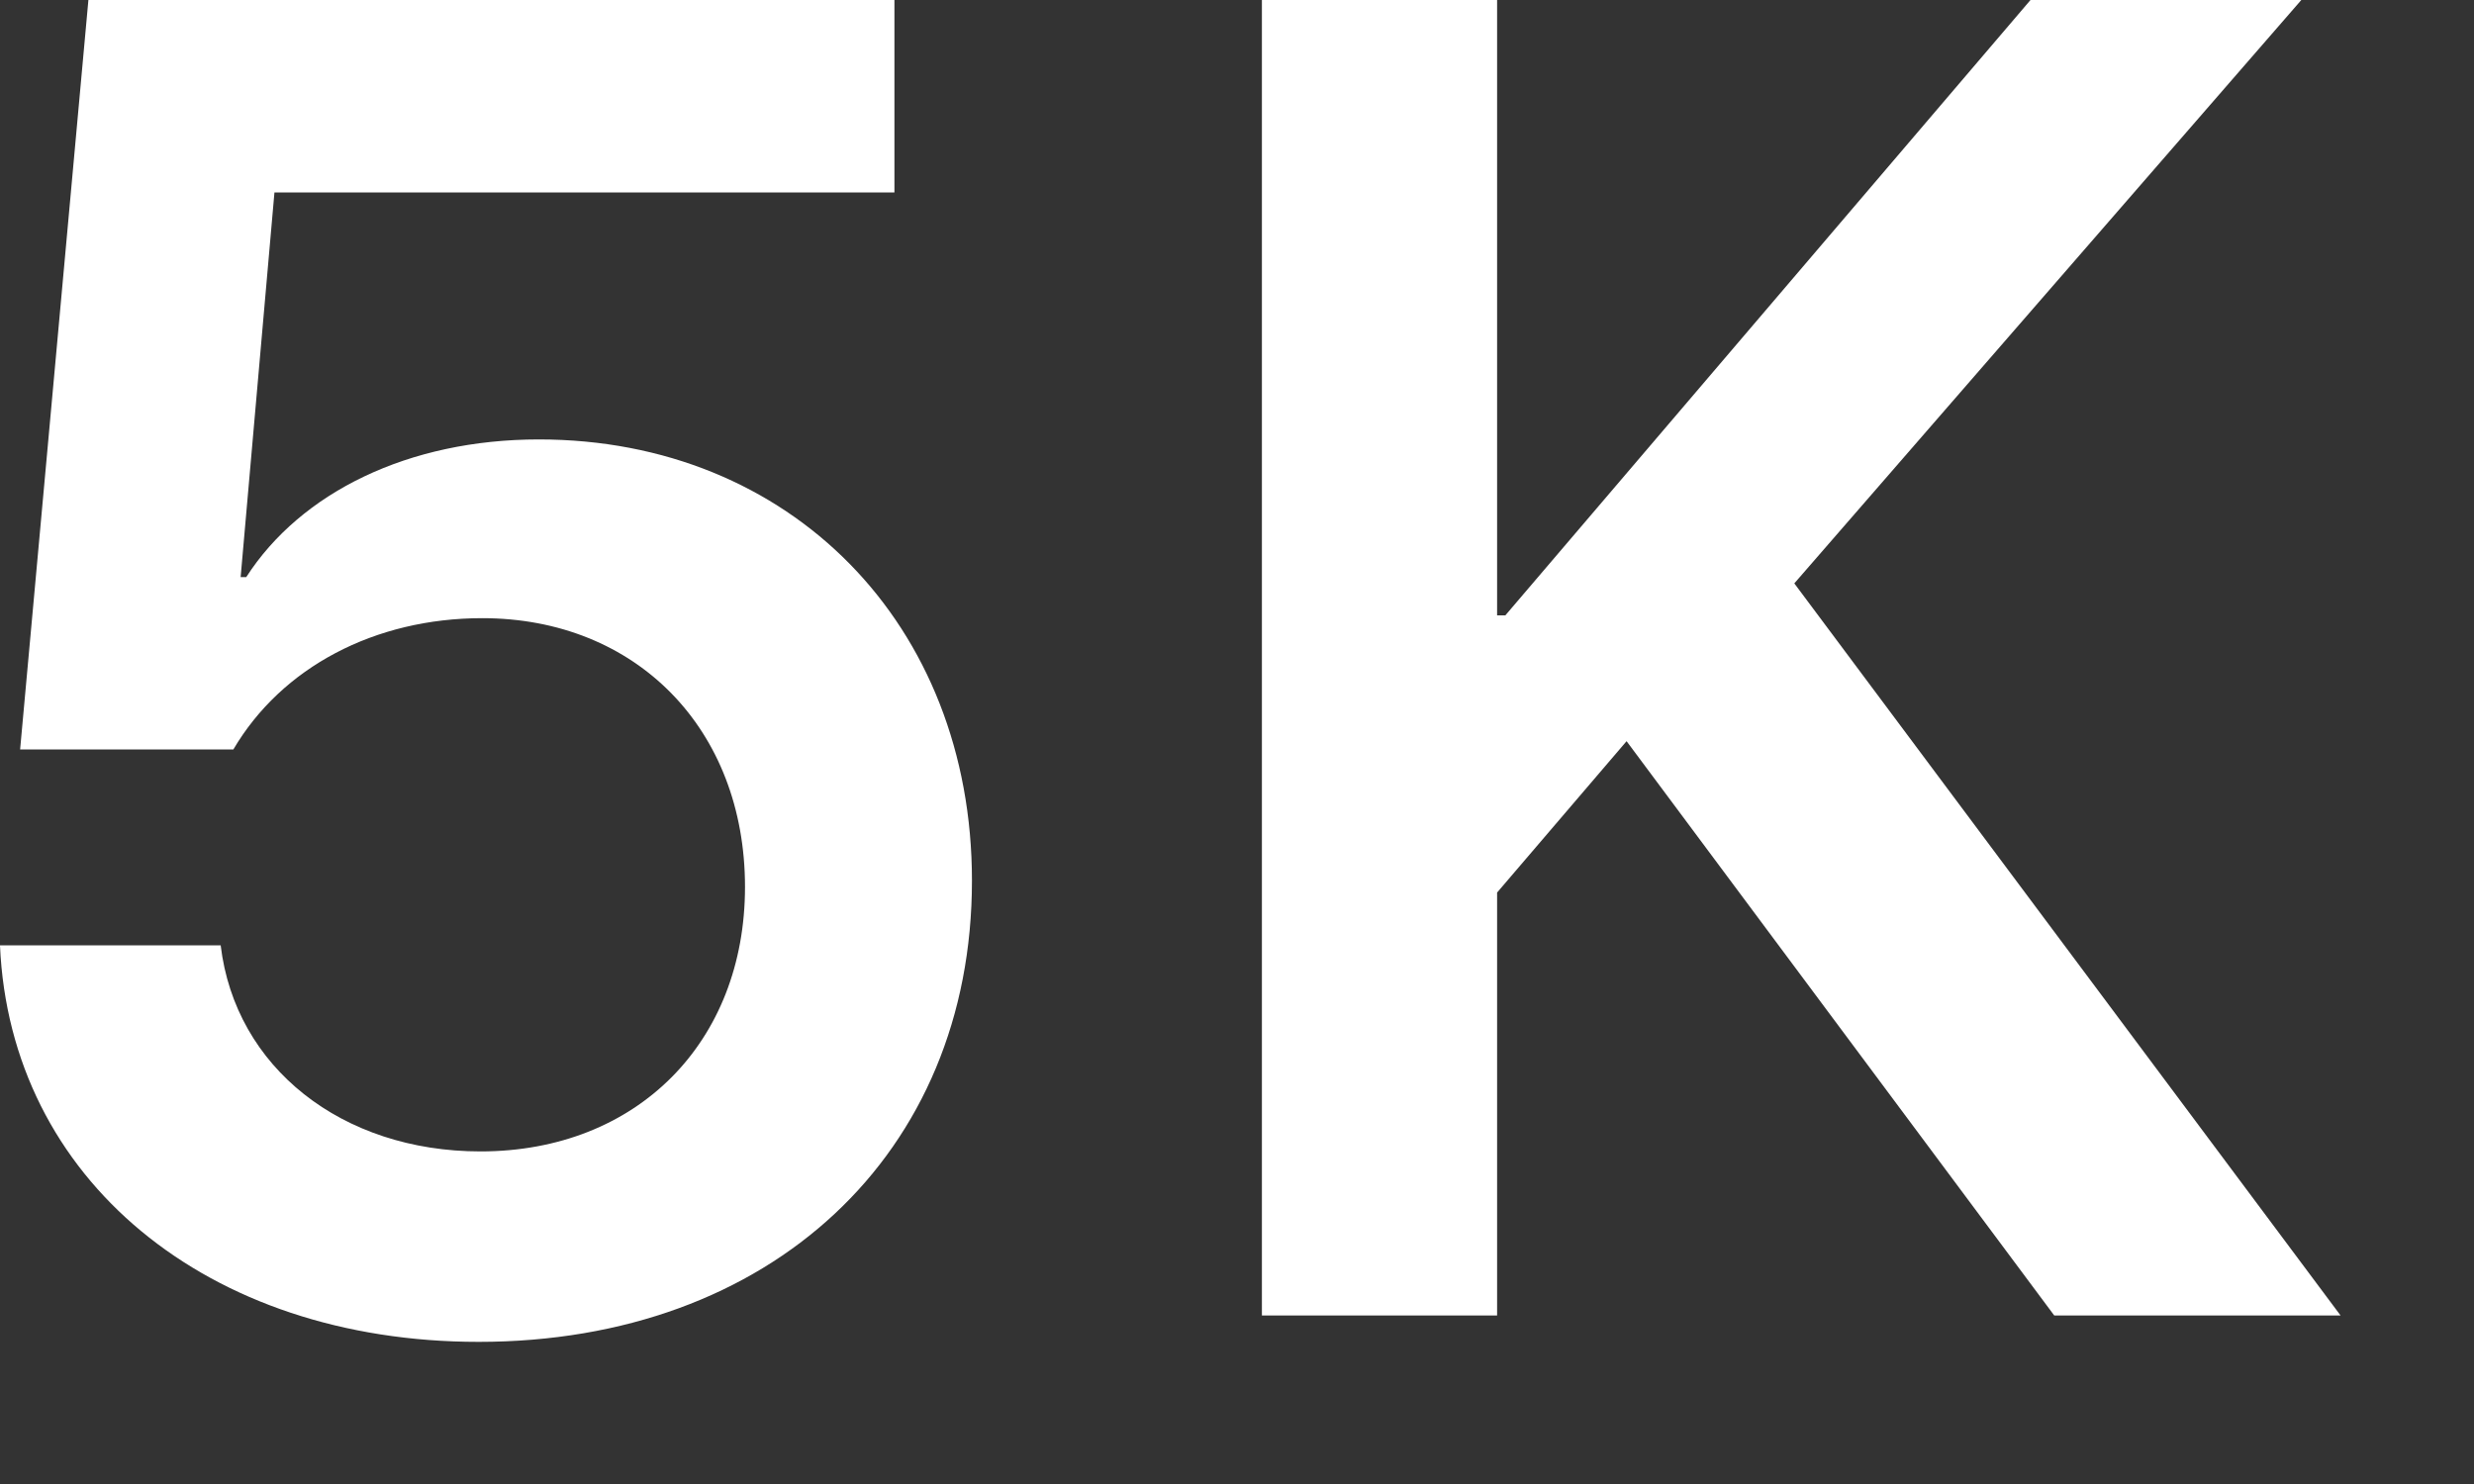
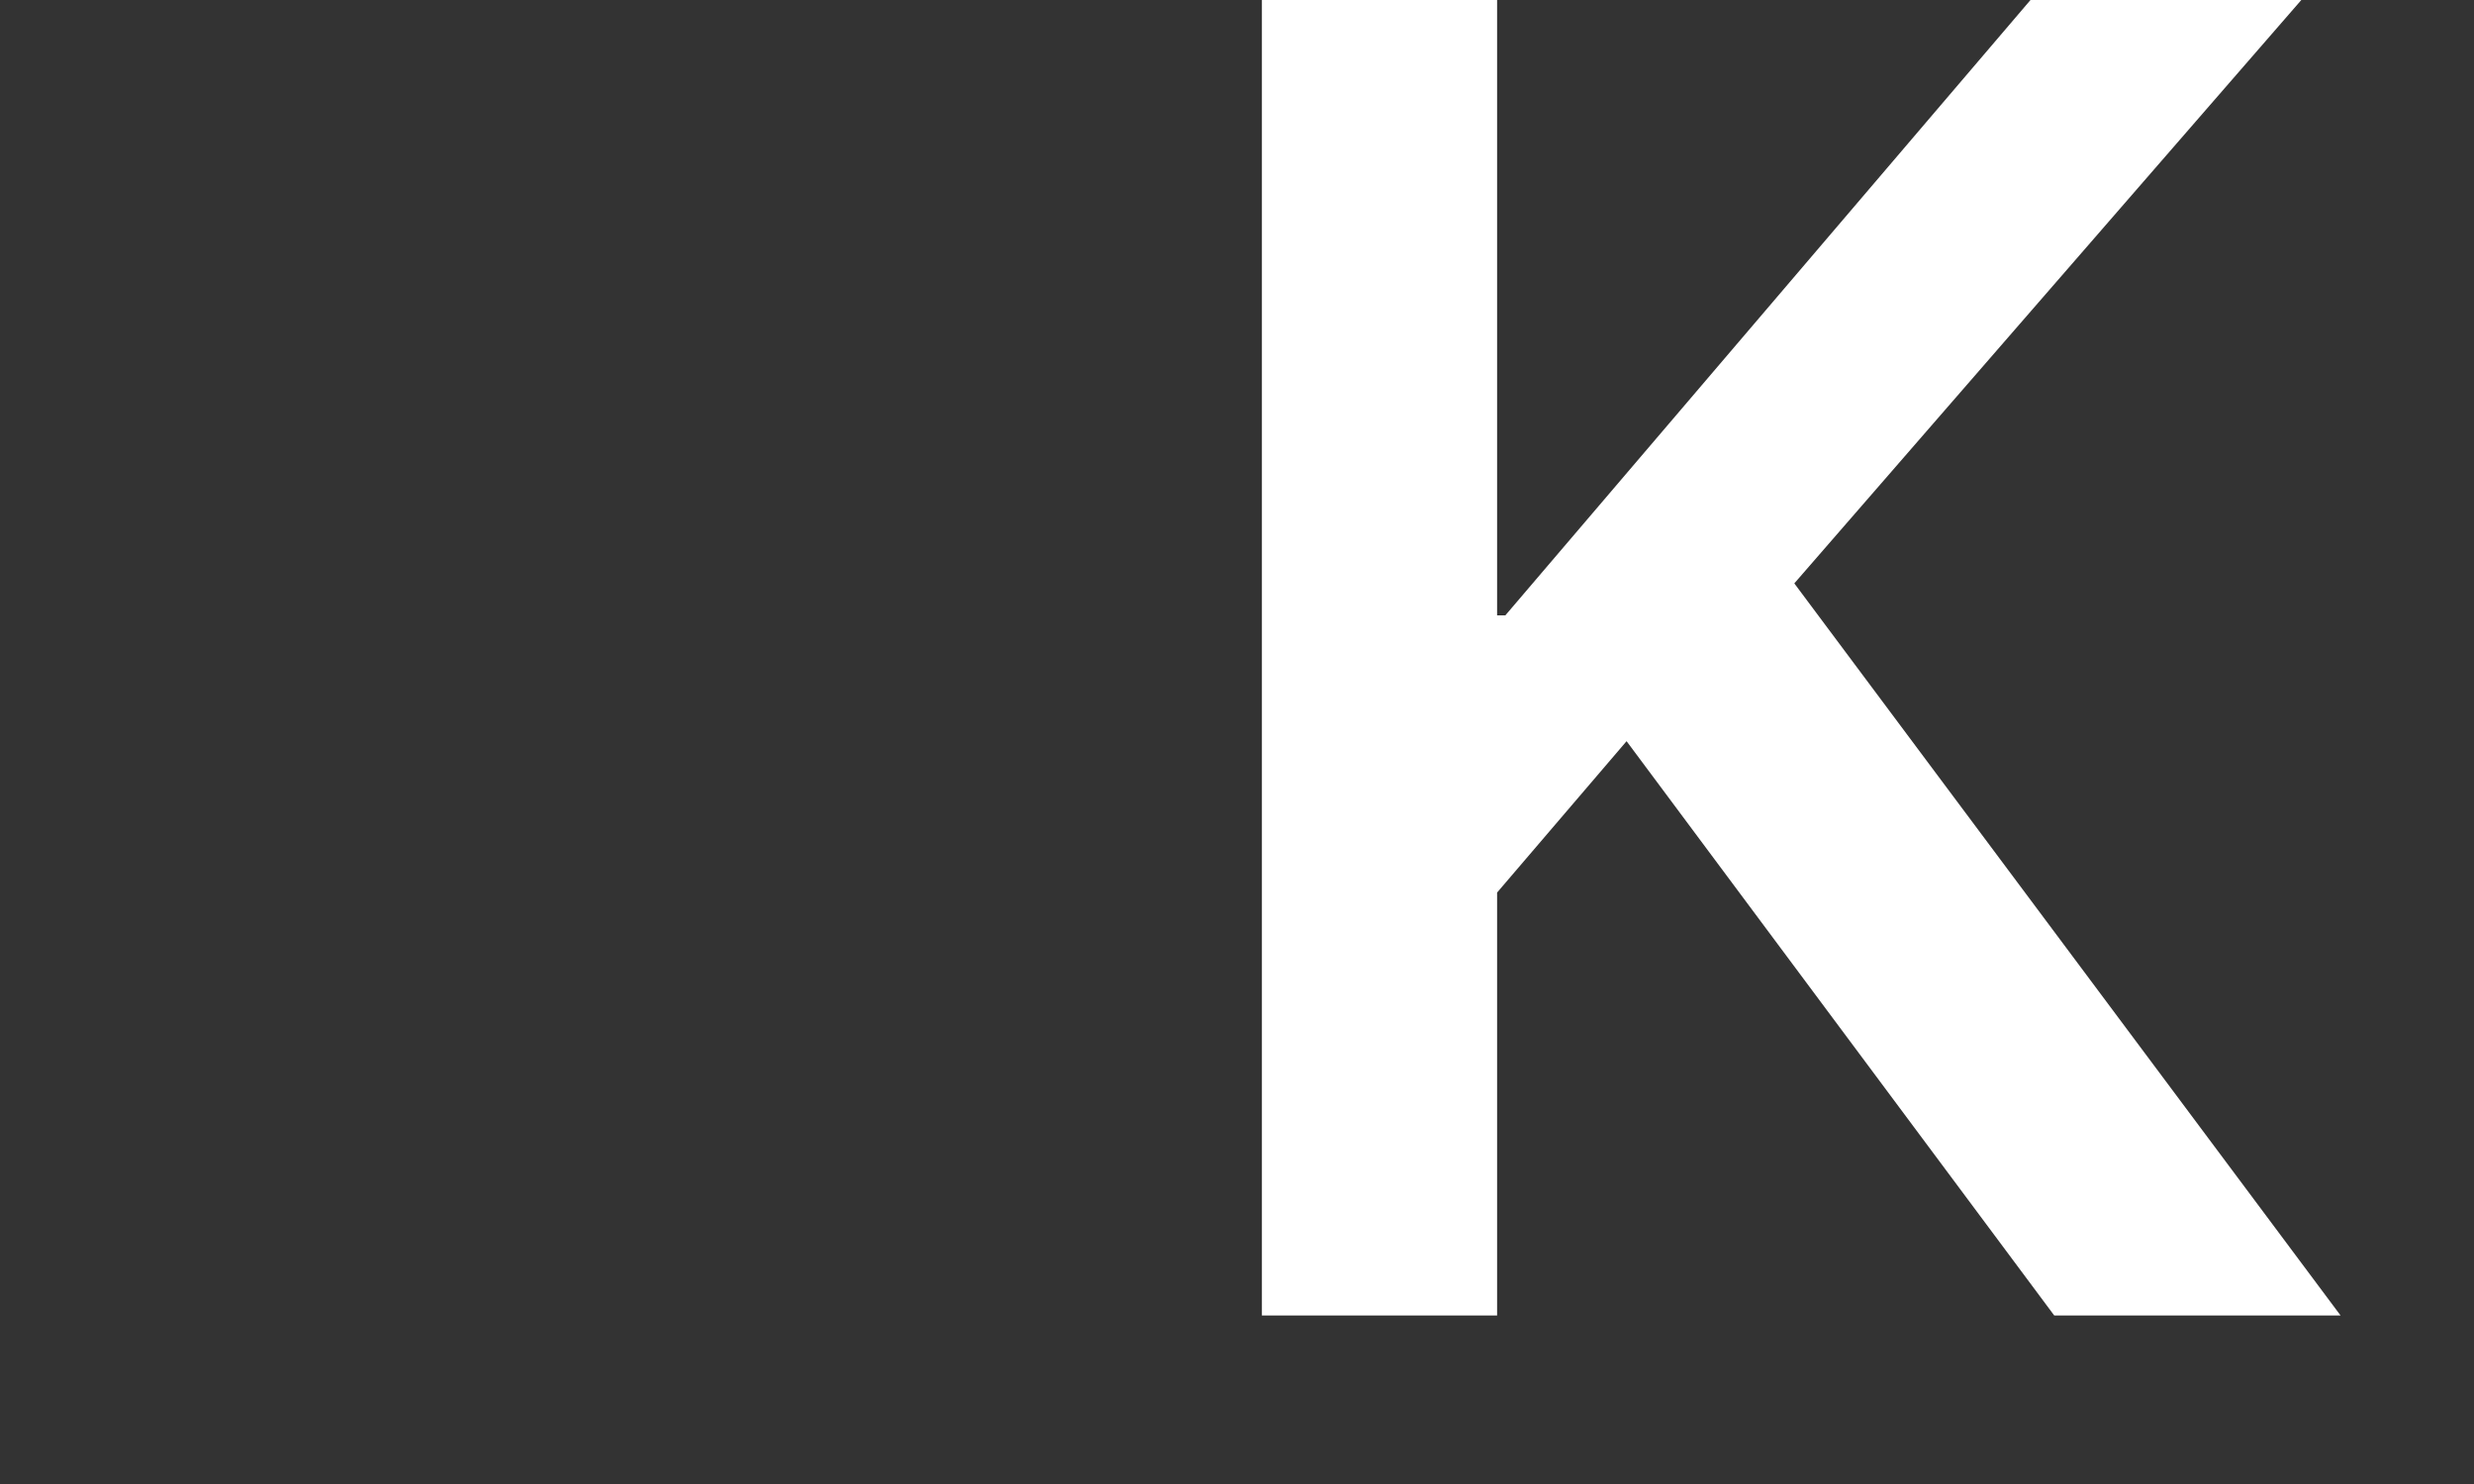
<svg xmlns="http://www.w3.org/2000/svg" fill="none" height="100%" overflow="visible" preserveAspectRatio="none" style="display: block;" viewBox="0 0 15 9" width="100%">
  <rect x="0" y="0" width="15" height="9" fill="#333333" stroke="none" />
  <g id="5K">
    <path d="M9.077 7.978H7.651V0L9.077 0V3.732H9.127L12.311 0L13.953 0L10.879 3.538L14.191 7.978H12.455L9.862 4.495L9.077 5.413V7.978Z" fill="white" id="Vector" />
-     <path d="M2.902 8.138C1.255 8.138 0.061 7.149 -7.91739e-05 5.733H1.338C1.426 6.474 2.073 6.983 2.913 6.983C3.864 6.983 4.517 6.319 4.517 5.379C4.517 4.423 3.859 3.749 2.924 3.749C2.272 3.749 1.708 4.047 1.415 4.545H0.122L0.536 0L5.423 0V1.167L1.664 1.167L1.459 3.5H1.493C1.824 2.986 2.477 2.665 3.267 2.665C4.793 2.665 5.893 3.787 5.893 5.341C5.893 6.999 4.671 8.138 2.902 8.138Z" fill="white" id="Vector_2" />
  </g>
</svg>